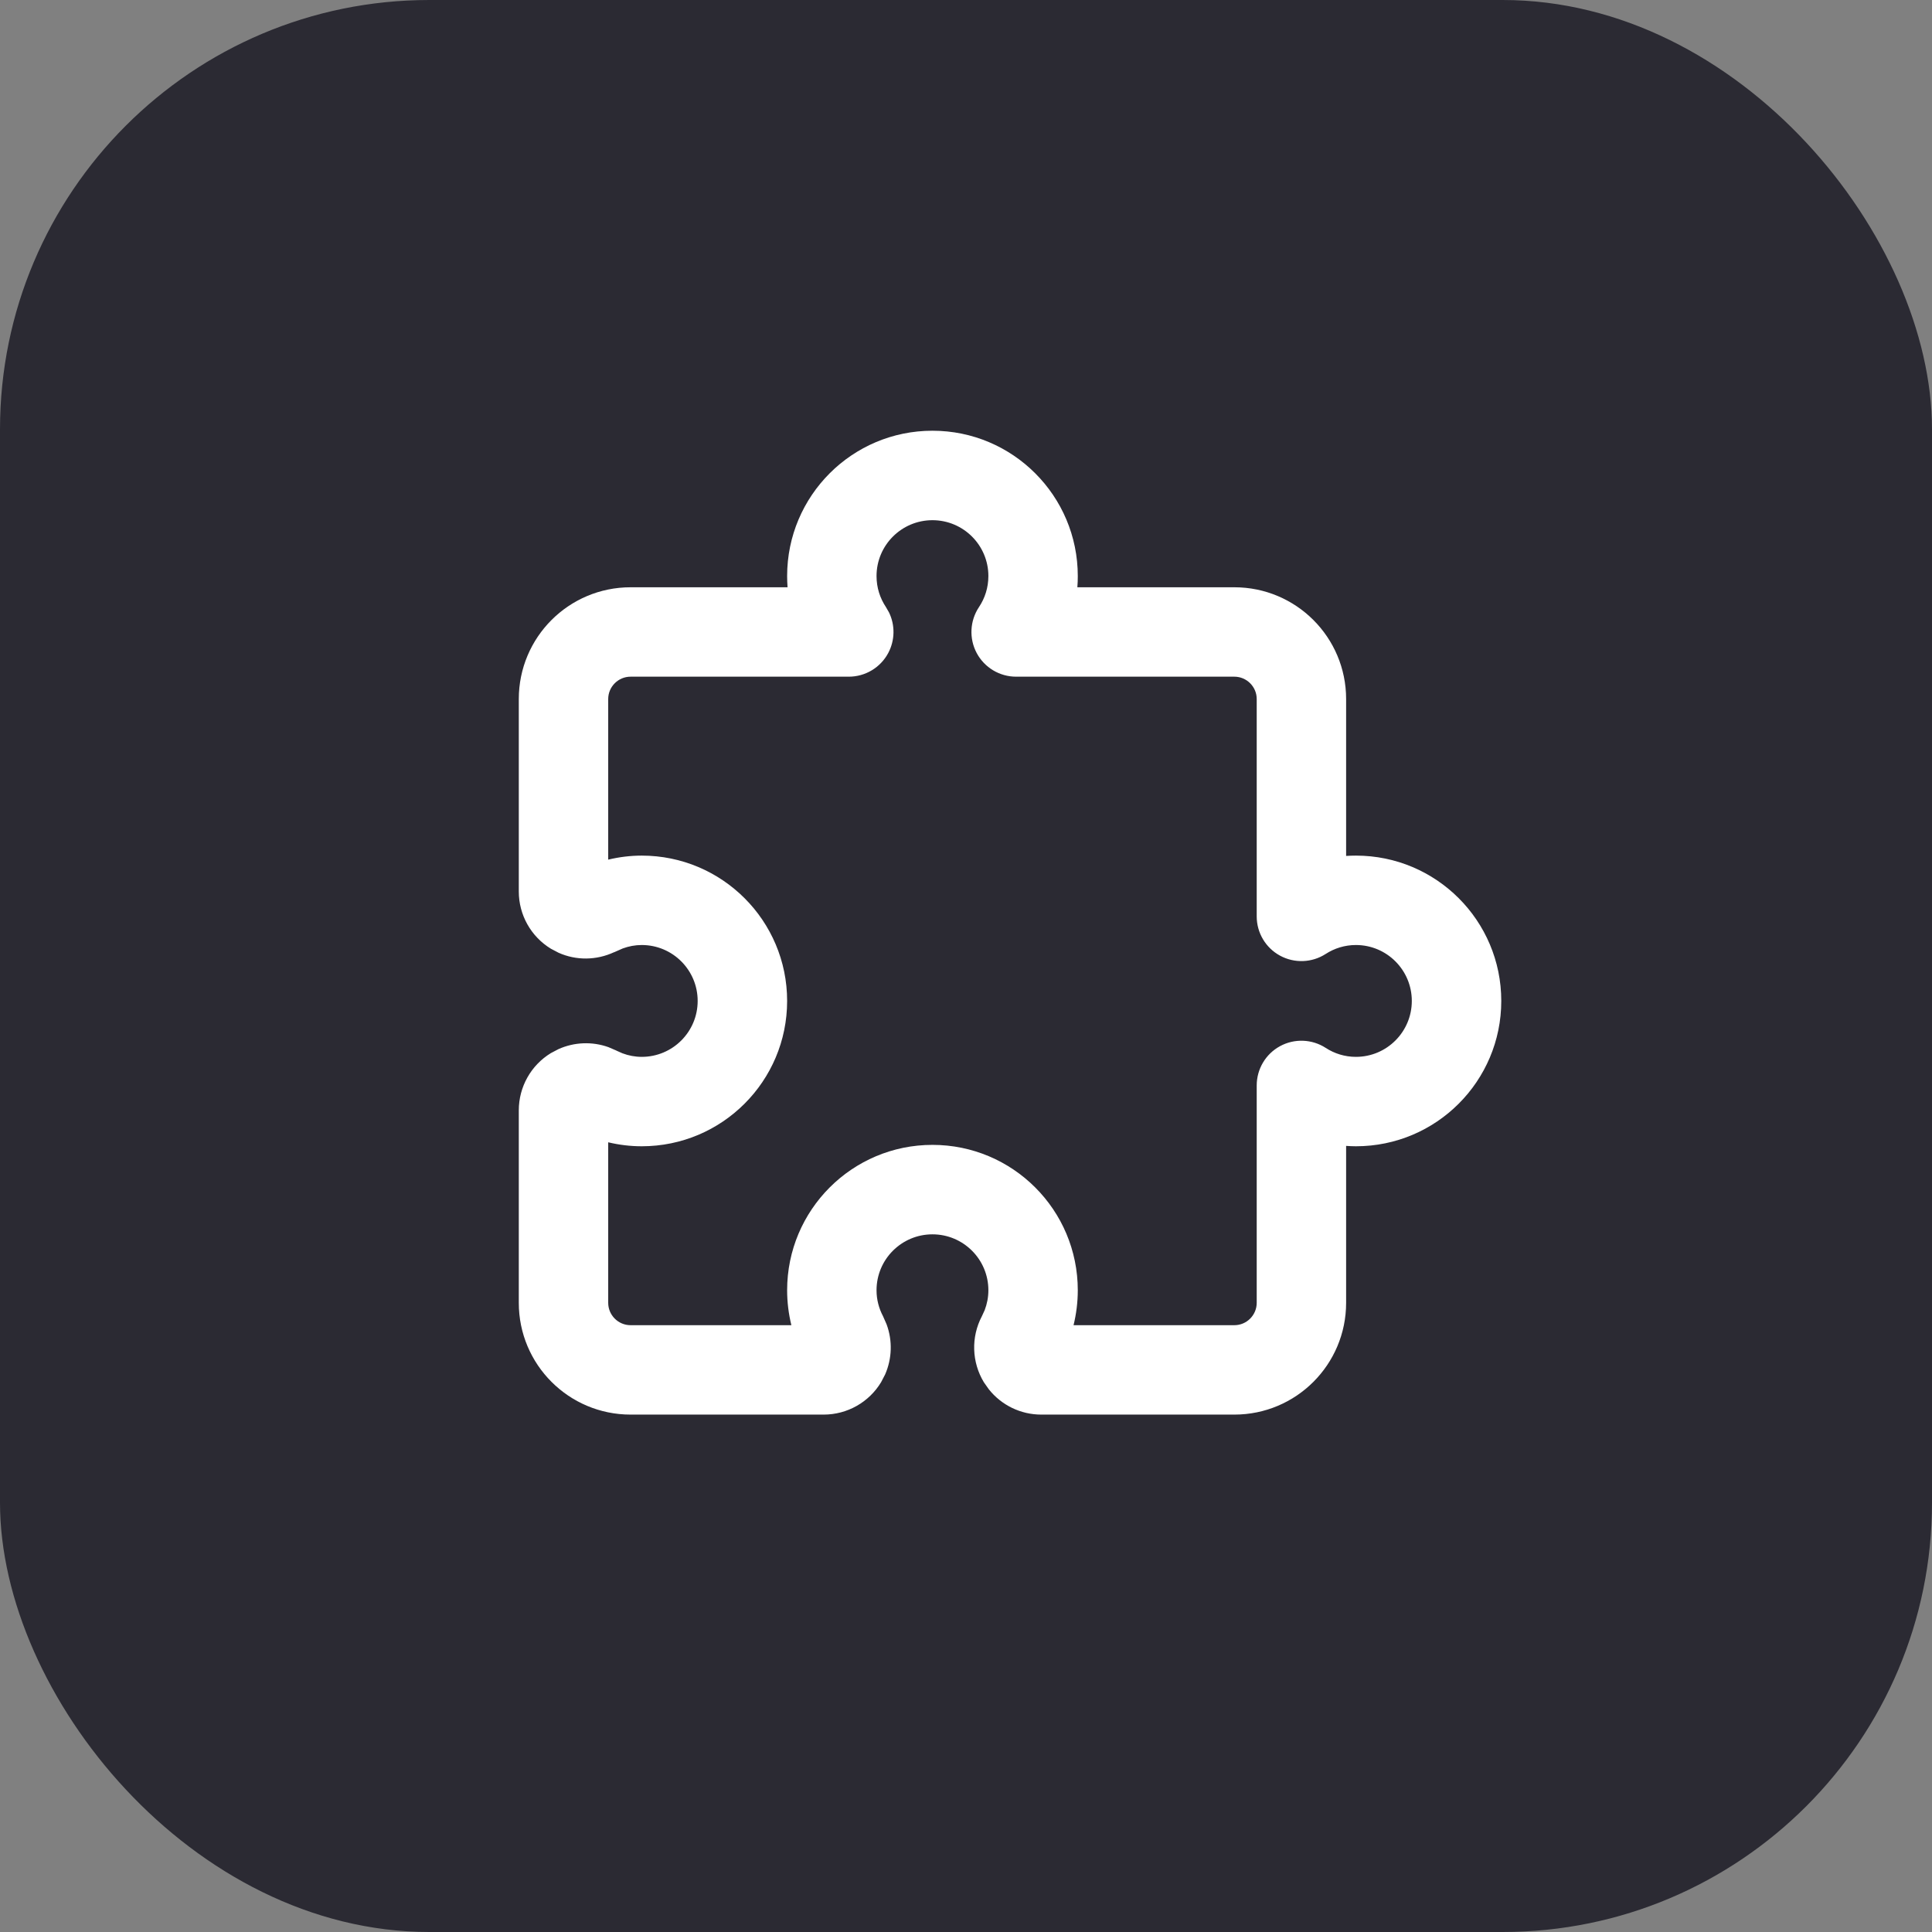
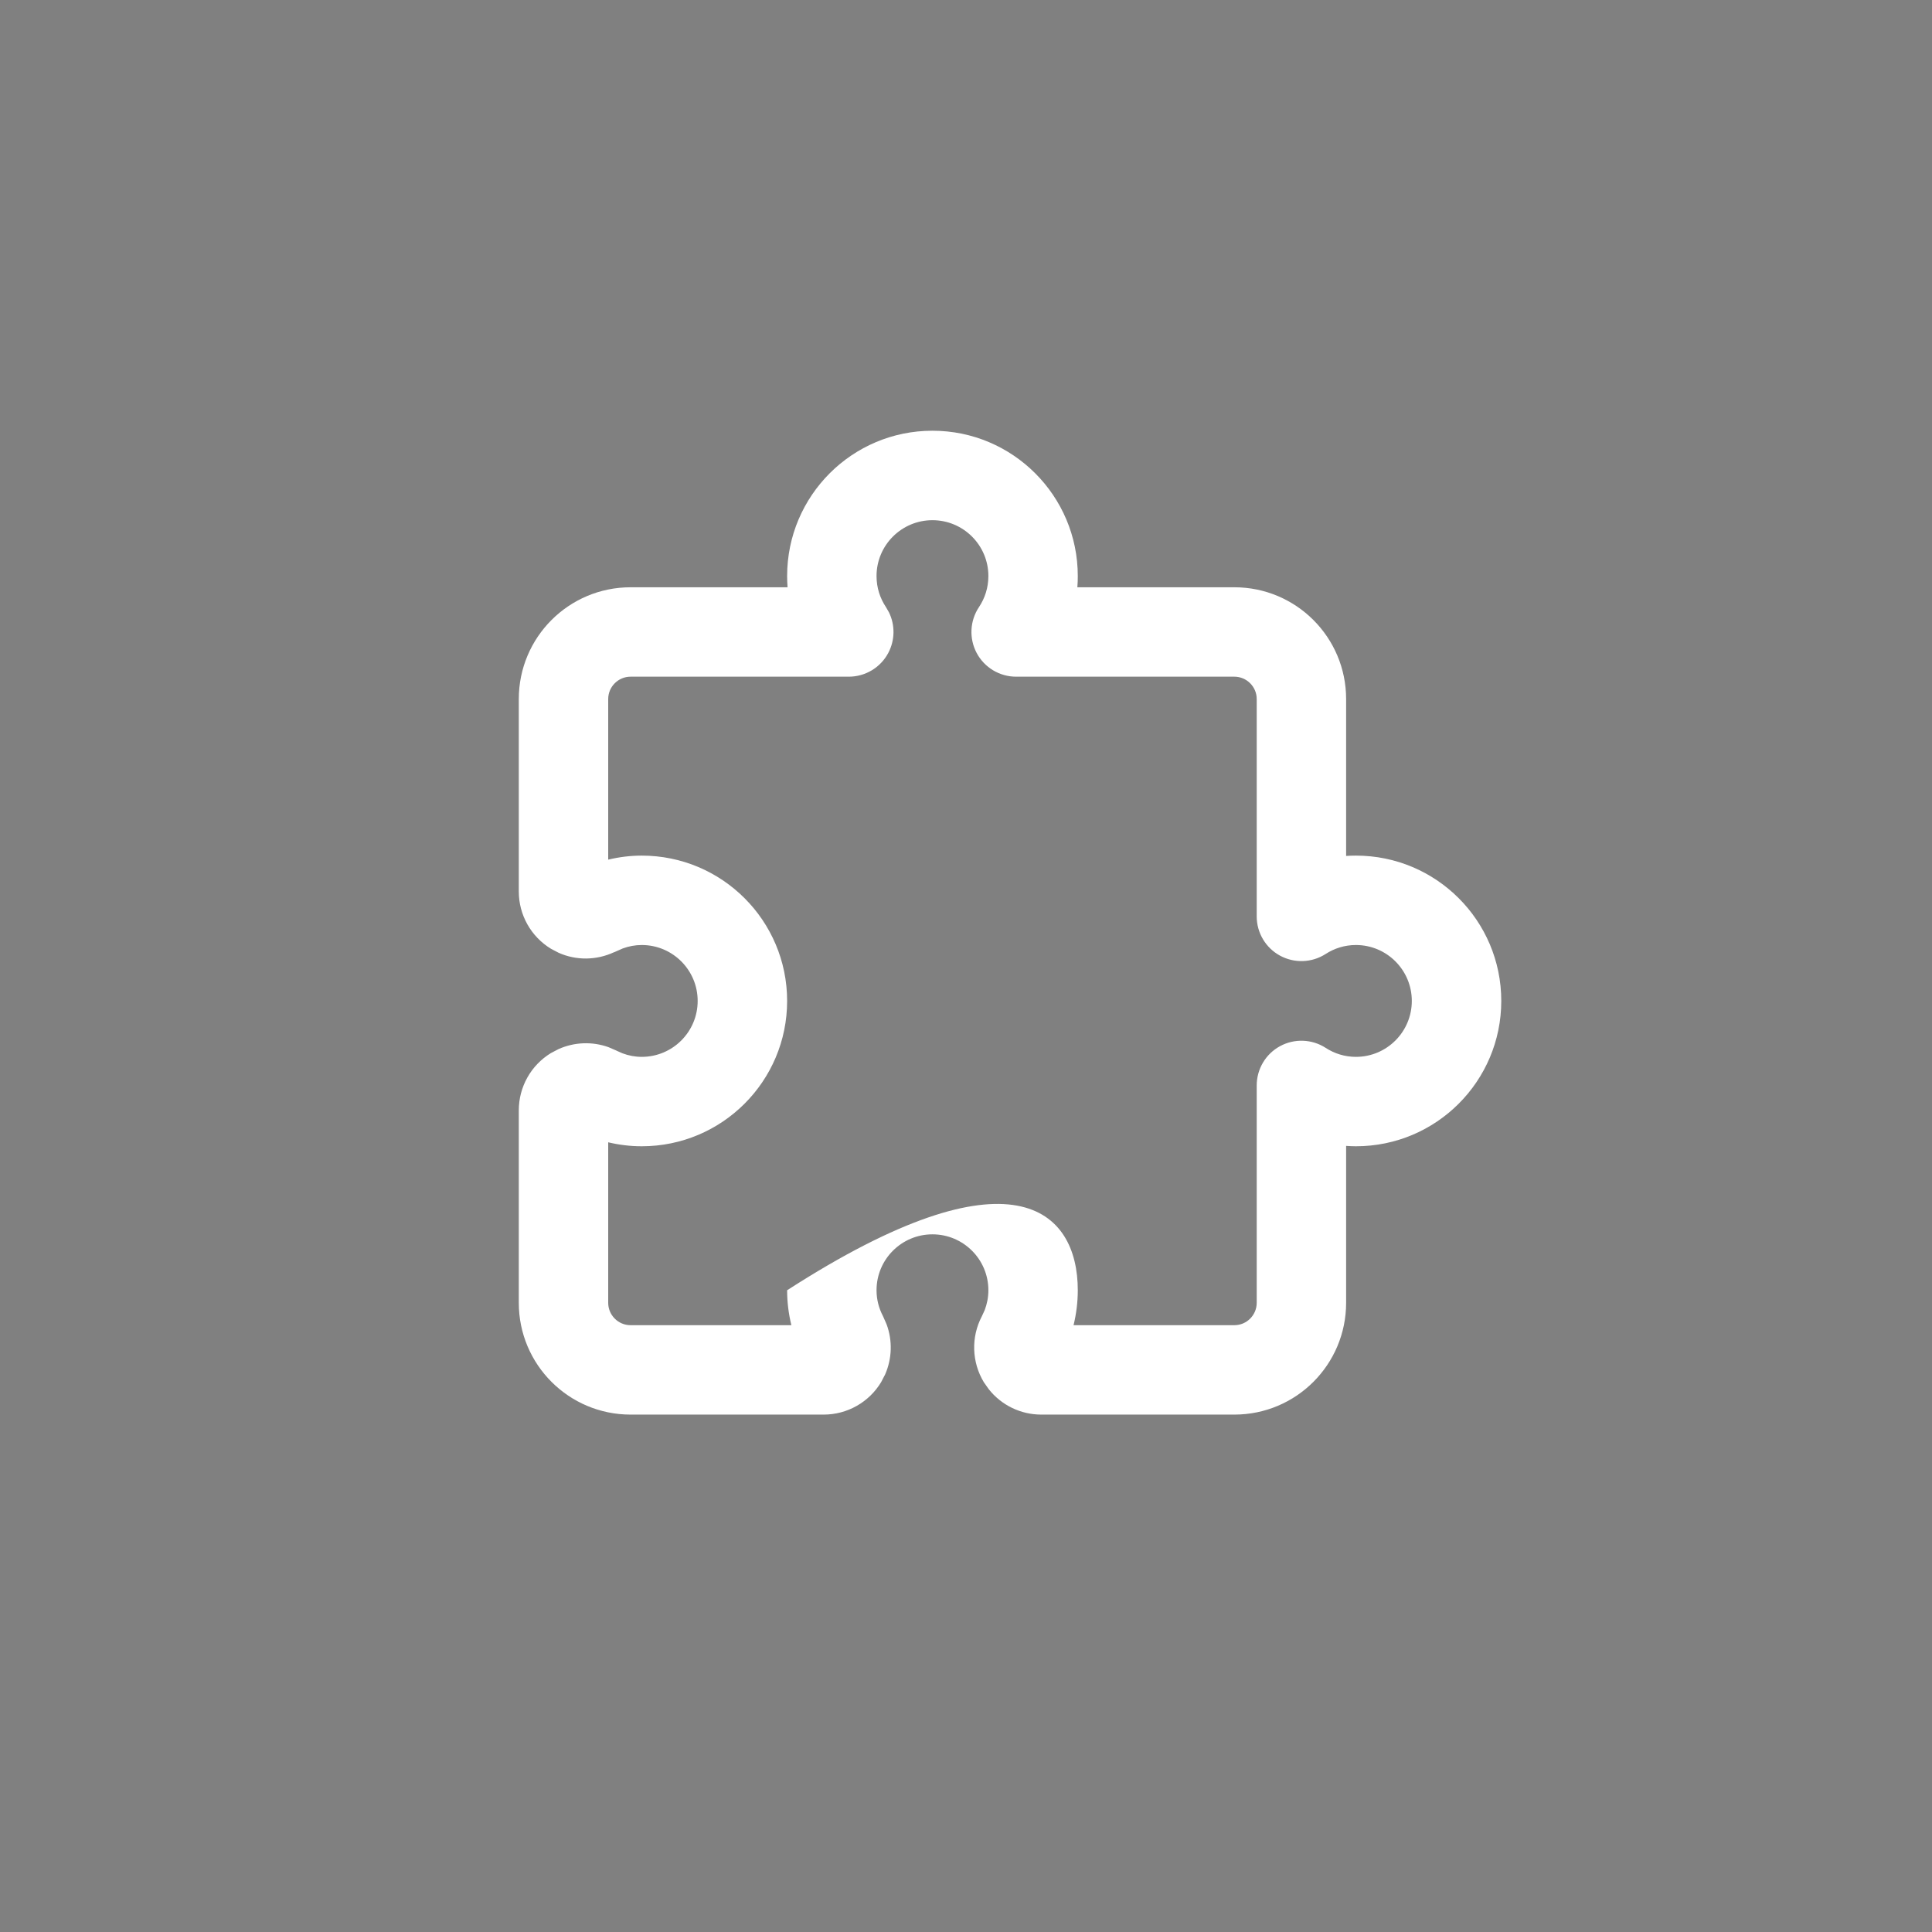
<svg xmlns="http://www.w3.org/2000/svg" width="36" height="36" viewBox="0 0 36 36" fill="none">
  <rect x="0" y="0" width="36" height="36" fill="#808080" stroke="none" />
-   <rect width="36" height="36" rx="8" fill="#2B2A33" />
-   <path d="M18.417 10.734C18.417 10.159 17.95 9.693 17.375 9.693C16.8 9.693 16.333 10.159 16.333 10.734C16.333 10.95 16.398 11.147 16.508 11.312L16.565 11.411C16.681 11.649 16.677 11.931 16.551 12.168C16.406 12.44 16.123 12.609 15.816 12.609H11.75C11.52 12.609 11.333 12.796 11.333 13.026V16.018C11.534 15.97 11.743 15.943 11.958 15.943C13.454 15.943 14.667 17.155 14.667 18.651C14.667 20.147 13.454 21.359 11.958 21.359C11.743 21.359 11.534 21.333 11.333 21.285V24.276C11.333 24.506 11.52 24.693 11.75 24.693H14.746C14.695 24.484 14.667 24.266 14.667 24.042C14.667 22.546 15.879 21.333 17.375 21.333C18.871 21.333 20.083 22.546 20.083 24.042C20.083 24.266 20.055 24.484 20.004 24.693H23C23.23 24.693 23.417 24.506 23.417 24.276V20.226C23.417 19.921 23.583 19.64 23.851 19.494C24.119 19.348 24.446 19.36 24.703 19.526C24.866 19.632 25.058 19.693 25.266 19.693C25.841 19.693 26.307 19.226 26.307 18.651C26.307 18.076 25.841 17.609 25.266 17.609C25.058 17.609 24.866 17.67 24.703 17.775C24.446 17.941 24.119 17.953 23.851 17.807C23.583 17.661 23.417 17.381 23.417 17.076V13.026C23.417 12.796 23.23 12.609 23 12.609H18.934C18.627 12.609 18.344 12.44 18.199 12.168C18.055 11.897 18.071 11.568 18.242 11.312C18.352 11.147 18.417 10.95 18.417 10.734ZM20.083 10.734C20.083 10.804 20.081 10.874 20.075 10.943H23C24.151 10.943 25.083 11.875 25.083 13.026V15.949C25.144 15.945 25.204 15.943 25.266 15.943C26.761 15.943 27.974 17.155 27.974 18.651C27.974 20.147 26.761 21.359 25.266 21.359C25.204 21.359 25.144 21.356 25.083 21.352V24.276C25.083 25.427 24.151 26.359 23 26.359H19.402C19.017 26.359 18.659 26.182 18.425 25.887L18.332 25.755C18.107 25.382 18.091 24.915 18.296 24.526L18.348 24.413C18.392 24.298 18.417 24.173 18.417 24.042C18.417 23.466 17.95 23 17.375 23C16.8 23 16.333 23.466 16.333 24.042C16.333 24.217 16.377 24.38 16.454 24.526L16.52 24.676C16.633 24.98 16.622 25.316 16.493 25.611L16.418 25.755C16.193 26.128 15.788 26.359 15.348 26.359H11.75C10.599 26.359 9.667 25.427 9.667 24.276V20.69C9.667 20.254 9.893 19.85 10.265 19.623L10.408 19.548C10.702 19.417 11.035 19.404 11.337 19.512L11.486 19.576L11.486 19.577L11.599 19.627C11.713 19.67 11.834 19.693 11.958 19.693C12.534 19.693 13 19.226 13 18.651C13 18.076 12.534 17.609 11.958 17.609C11.834 17.609 11.716 17.632 11.604 17.673L11.443 17.744L11.442 17.743C11.113 17.896 10.736 17.9 10.408 17.753L10.265 17.678C9.893 17.451 9.667 17.047 9.667 16.612V13.026C9.667 11.875 10.599 10.943 11.75 10.943H14.675C14.67 10.874 14.667 10.804 14.667 10.734C14.667 9.239 15.879 8.026 17.375 8.026C18.871 8.026 20.083 9.239 20.083 10.734Z" fill="white" />
+   <path d="M18.417 10.734C18.417 10.159 17.95 9.693 17.375 9.693C16.8 9.693 16.333 10.159 16.333 10.734C16.333 10.95 16.398 11.147 16.508 11.312L16.565 11.411C16.681 11.649 16.677 11.931 16.551 12.168C16.406 12.44 16.123 12.609 15.816 12.609H11.75C11.52 12.609 11.333 12.796 11.333 13.026V16.018C11.534 15.97 11.743 15.943 11.958 15.943C13.454 15.943 14.667 17.155 14.667 18.651C14.667 20.147 13.454 21.359 11.958 21.359C11.743 21.359 11.534 21.333 11.333 21.285V24.276C11.333 24.506 11.52 24.693 11.75 24.693H14.746C14.695 24.484 14.667 24.266 14.667 24.042C18.871 21.333 20.083 22.546 20.083 24.042C20.083 24.266 20.055 24.484 20.004 24.693H23C23.23 24.693 23.417 24.506 23.417 24.276V20.226C23.417 19.921 23.583 19.64 23.851 19.494C24.119 19.348 24.446 19.36 24.703 19.526C24.866 19.632 25.058 19.693 25.266 19.693C25.841 19.693 26.307 19.226 26.307 18.651C26.307 18.076 25.841 17.609 25.266 17.609C25.058 17.609 24.866 17.67 24.703 17.775C24.446 17.941 24.119 17.953 23.851 17.807C23.583 17.661 23.417 17.381 23.417 17.076V13.026C23.417 12.796 23.23 12.609 23 12.609H18.934C18.627 12.609 18.344 12.44 18.199 12.168C18.055 11.897 18.071 11.568 18.242 11.312C18.352 11.147 18.417 10.95 18.417 10.734ZM20.083 10.734C20.083 10.804 20.081 10.874 20.075 10.943H23C24.151 10.943 25.083 11.875 25.083 13.026V15.949C25.144 15.945 25.204 15.943 25.266 15.943C26.761 15.943 27.974 17.155 27.974 18.651C27.974 20.147 26.761 21.359 25.266 21.359C25.204 21.359 25.144 21.356 25.083 21.352V24.276C25.083 25.427 24.151 26.359 23 26.359H19.402C19.017 26.359 18.659 26.182 18.425 25.887L18.332 25.755C18.107 25.382 18.091 24.915 18.296 24.526L18.348 24.413C18.392 24.298 18.417 24.173 18.417 24.042C18.417 23.466 17.95 23 17.375 23C16.8 23 16.333 23.466 16.333 24.042C16.333 24.217 16.377 24.38 16.454 24.526L16.52 24.676C16.633 24.98 16.622 25.316 16.493 25.611L16.418 25.755C16.193 26.128 15.788 26.359 15.348 26.359H11.75C10.599 26.359 9.667 25.427 9.667 24.276V20.69C9.667 20.254 9.893 19.85 10.265 19.623L10.408 19.548C10.702 19.417 11.035 19.404 11.337 19.512L11.486 19.576L11.486 19.577L11.599 19.627C11.713 19.67 11.834 19.693 11.958 19.693C12.534 19.693 13 19.226 13 18.651C13 18.076 12.534 17.609 11.958 17.609C11.834 17.609 11.716 17.632 11.604 17.673L11.443 17.744L11.442 17.743C11.113 17.896 10.736 17.9 10.408 17.753L10.265 17.678C9.893 17.451 9.667 17.047 9.667 16.612V13.026C9.667 11.875 10.599 10.943 11.75 10.943H14.675C14.67 10.874 14.667 10.804 14.667 10.734C14.667 9.239 15.879 8.026 17.375 8.026C18.871 8.026 20.083 9.239 20.083 10.734Z" fill="white" />
</svg>